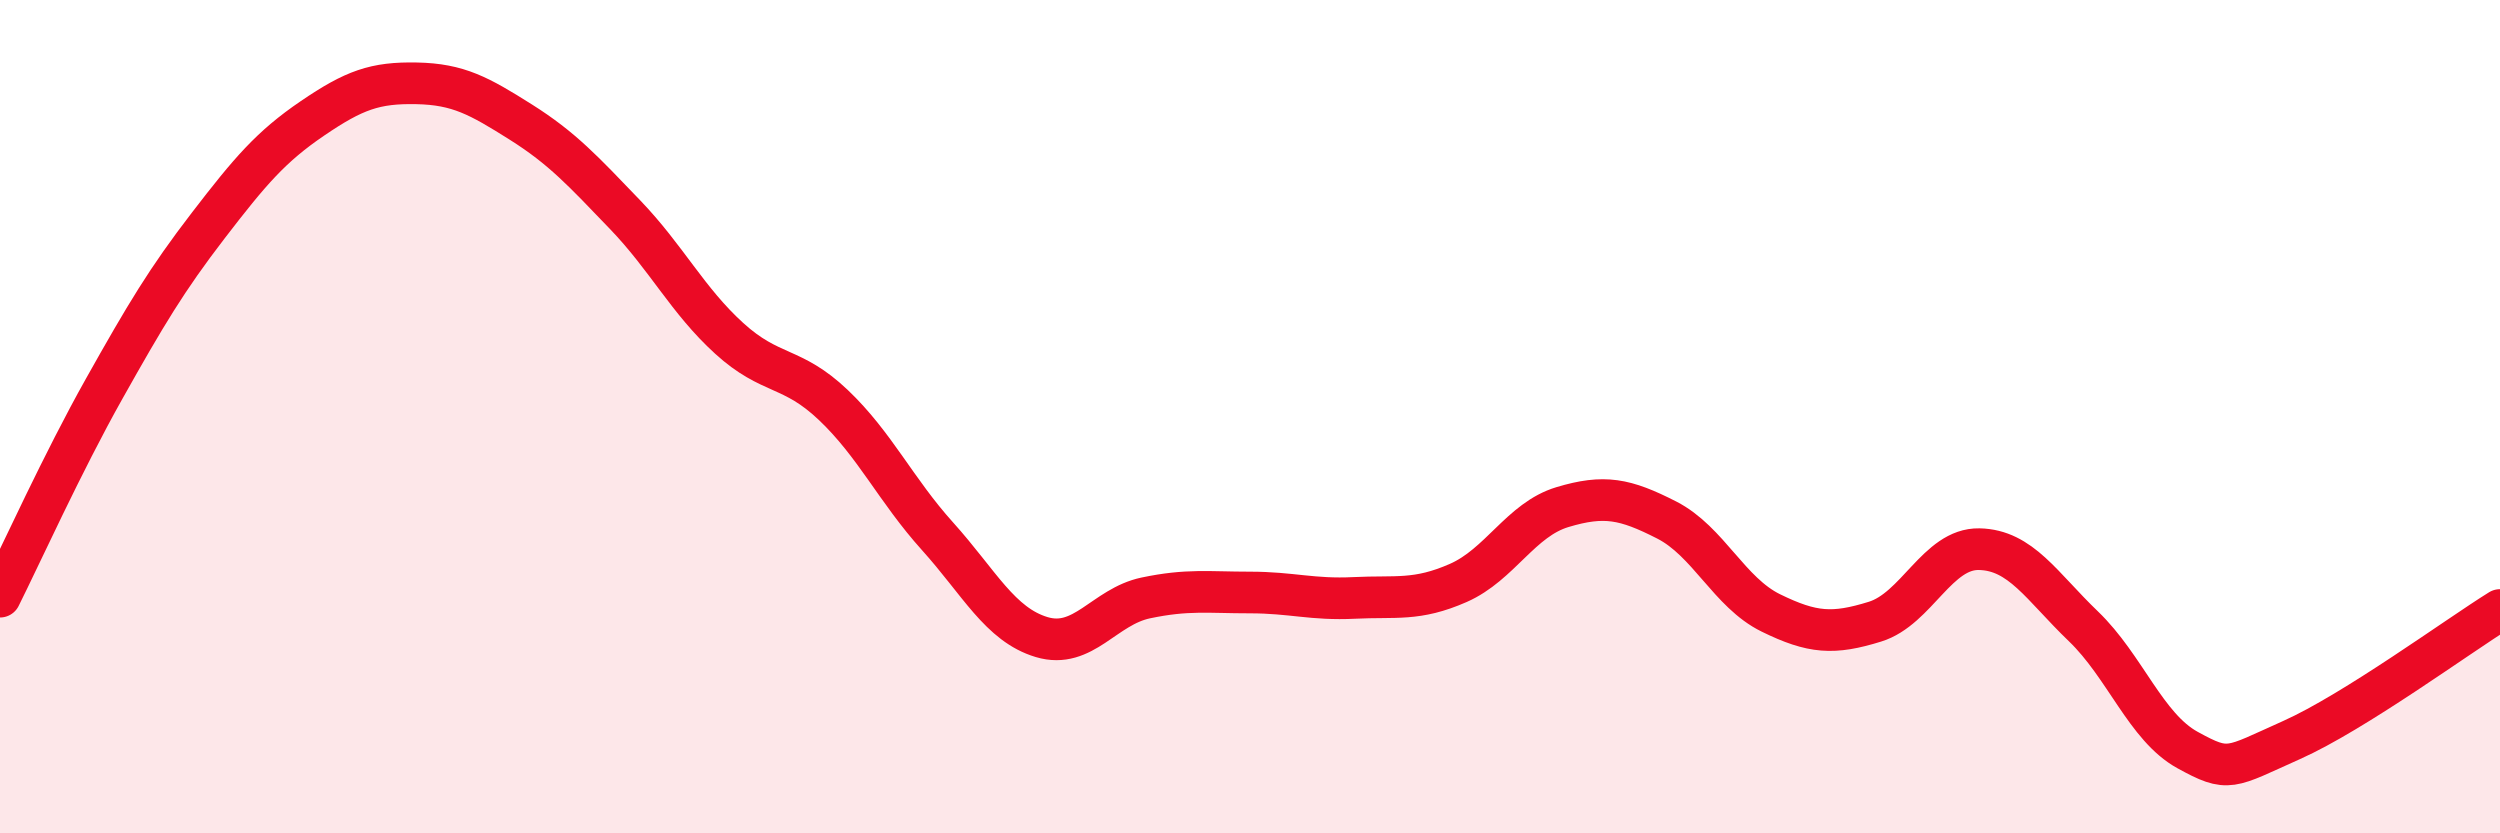
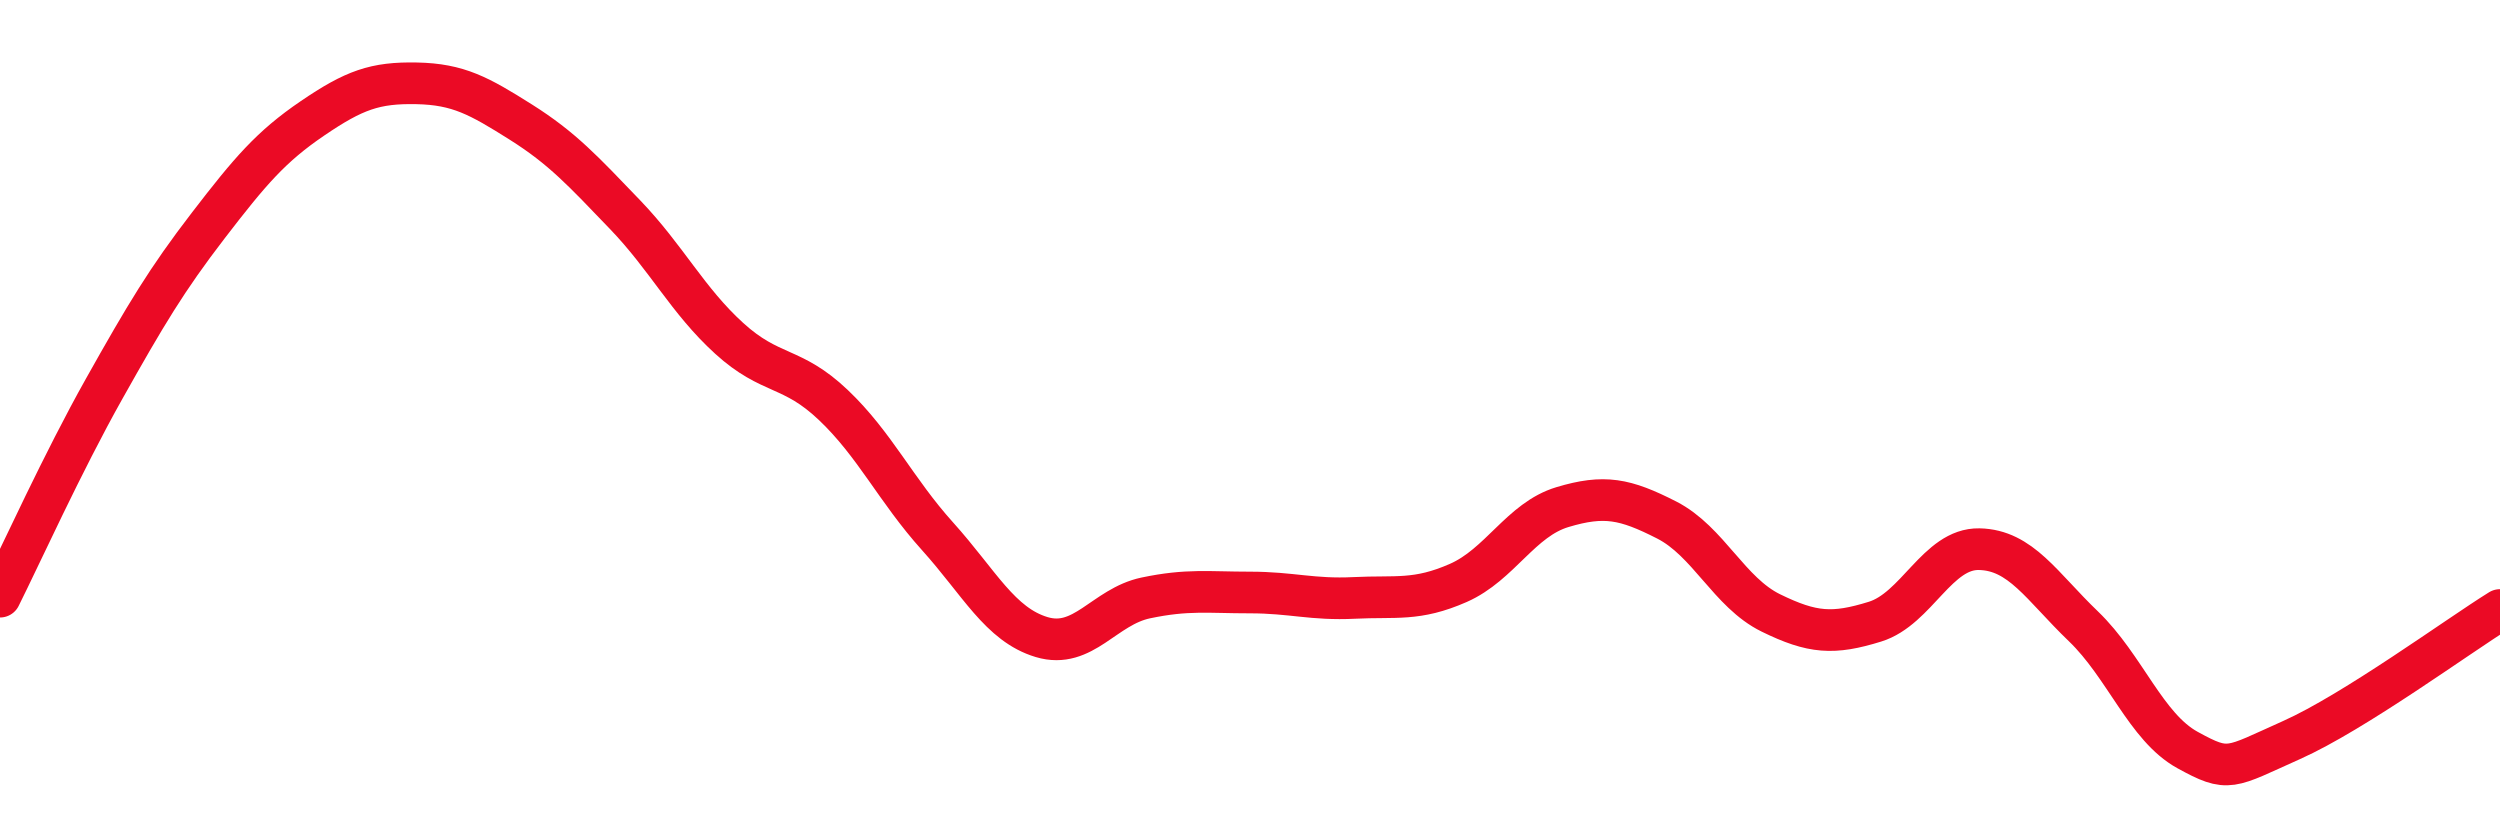
<svg xmlns="http://www.w3.org/2000/svg" width="60" height="20" viewBox="0 0 60 20">
-   <path d="M 0,14.32 C 0.5,13.32 1.5,11.11 2.5,9.33 C 3.5,7.55 4,6.71 5,5.41 C 6,4.11 6.5,3.52 7.5,2.84 C 8.5,2.16 9,1.98 10,2 C 11,2.02 11.5,2.3 12.5,2.93 C 13.5,3.56 14,4.11 15,5.15 C 16,6.19 16.5,7.21 17.5,8.12 C 18.5,9.03 19,8.77 20,9.72 C 21,10.67 21.5,11.76 22.5,12.87 C 23.5,13.98 24,14.99 25,15.29 C 26,15.59 26.5,14.56 27.5,14.35 C 28.5,14.14 29,14.22 30,14.22 C 31,14.22 31.5,14.4 32.5,14.35 C 33.5,14.3 34,14.43 35,13.99 C 36,13.55 36.5,12.47 37.5,12.17 C 38.5,11.87 39,11.97 40,12.48 C 41,12.99 41.5,14.22 42.5,14.71 C 43.5,15.2 44,15.23 45,14.92 C 46,14.61 46.5,13.16 47.5,13.18 C 48.5,13.2 49,14.07 50,15.03 C 51,15.99 51.5,17.45 52.5,18 C 53.5,18.55 53.5,18.43 55,17.76 C 56.5,17.09 59,15.26 60,14.64L60 20L0 20Z" fill="#EB0A25" opacity="0.1" stroke-linecap="round" stroke-linejoin="round" />
  <path d="M 0,14.32 C 0.5,13.32 1.5,11.11 2.5,9.33 C 3.5,7.55 4,6.71 5,5.41 C 6,4.11 6.5,3.52 7.5,2.84 C 8.5,2.16 9,1.98 10,2 C 11,2.02 11.5,2.3 12.5,2.93 C 13.5,3.56 14,4.11 15,5.15 C 16,6.19 16.5,7.21 17.5,8.12 C 18.5,9.03 19,8.77 20,9.72 C 21,10.67 21.5,11.76 22.5,12.87 C 23.5,13.98 24,14.99 25,15.29 C 26,15.59 26.5,14.56 27.5,14.35 C 28.5,14.14 29,14.22 30,14.22 C 31,14.22 31.5,14.4 32.5,14.35 C 33.5,14.3 34,14.43 35,13.99 C 36,13.55 36.5,12.47 37.5,12.17 C 38.5,11.87 39,11.97 40,12.48 C 41,12.99 41.5,14.22 42.5,14.71 C 43.5,15.2 44,15.23 45,14.92 C 46,14.61 46.5,13.16 47.5,13.18 C 48.5,13.2 49,14.07 50,15.03 C 51,15.99 51.5,17.45 52.5,18 C 53.5,18.55 53.5,18.43 55,17.76 C 56.5,17.09 59,15.26 60,14.64" stroke="#EB0A25" stroke-width="1" fill="none" stroke-linecap="round" stroke-linejoin="round" />
</svg>